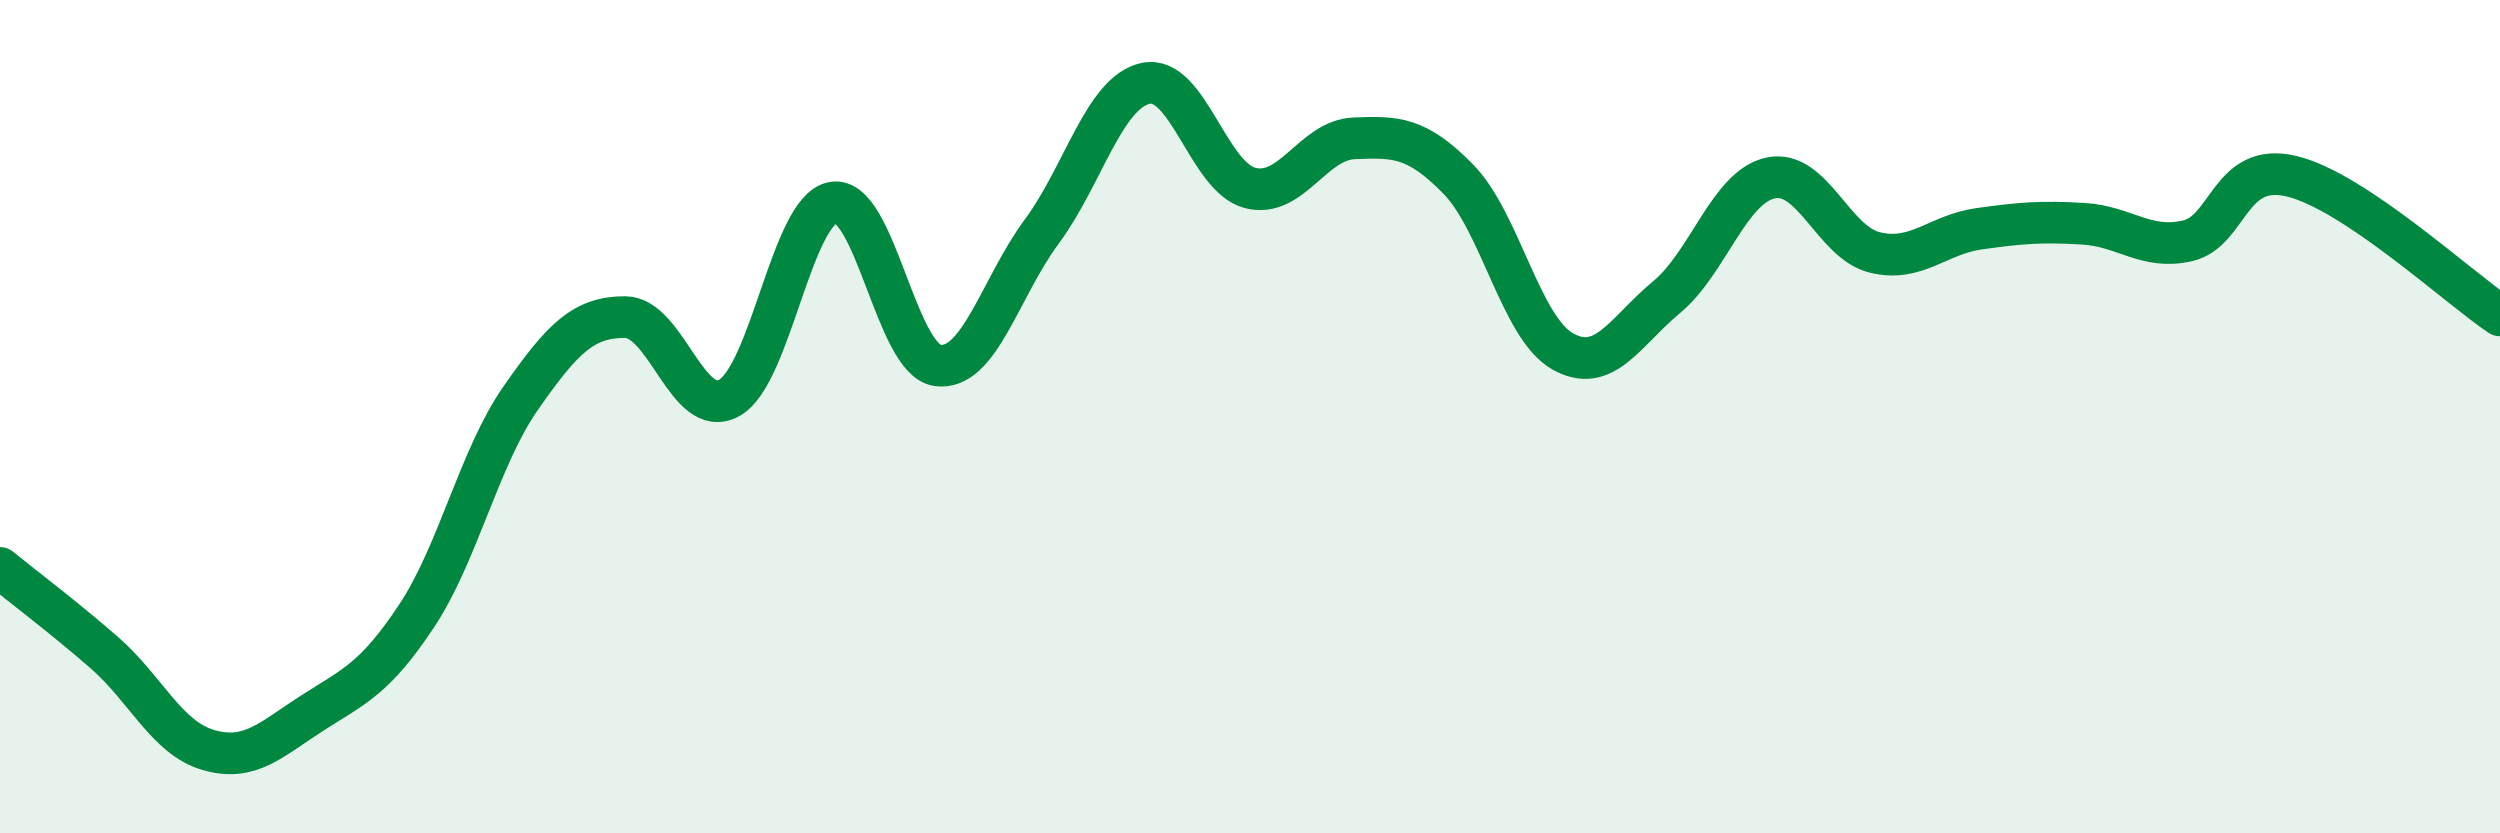
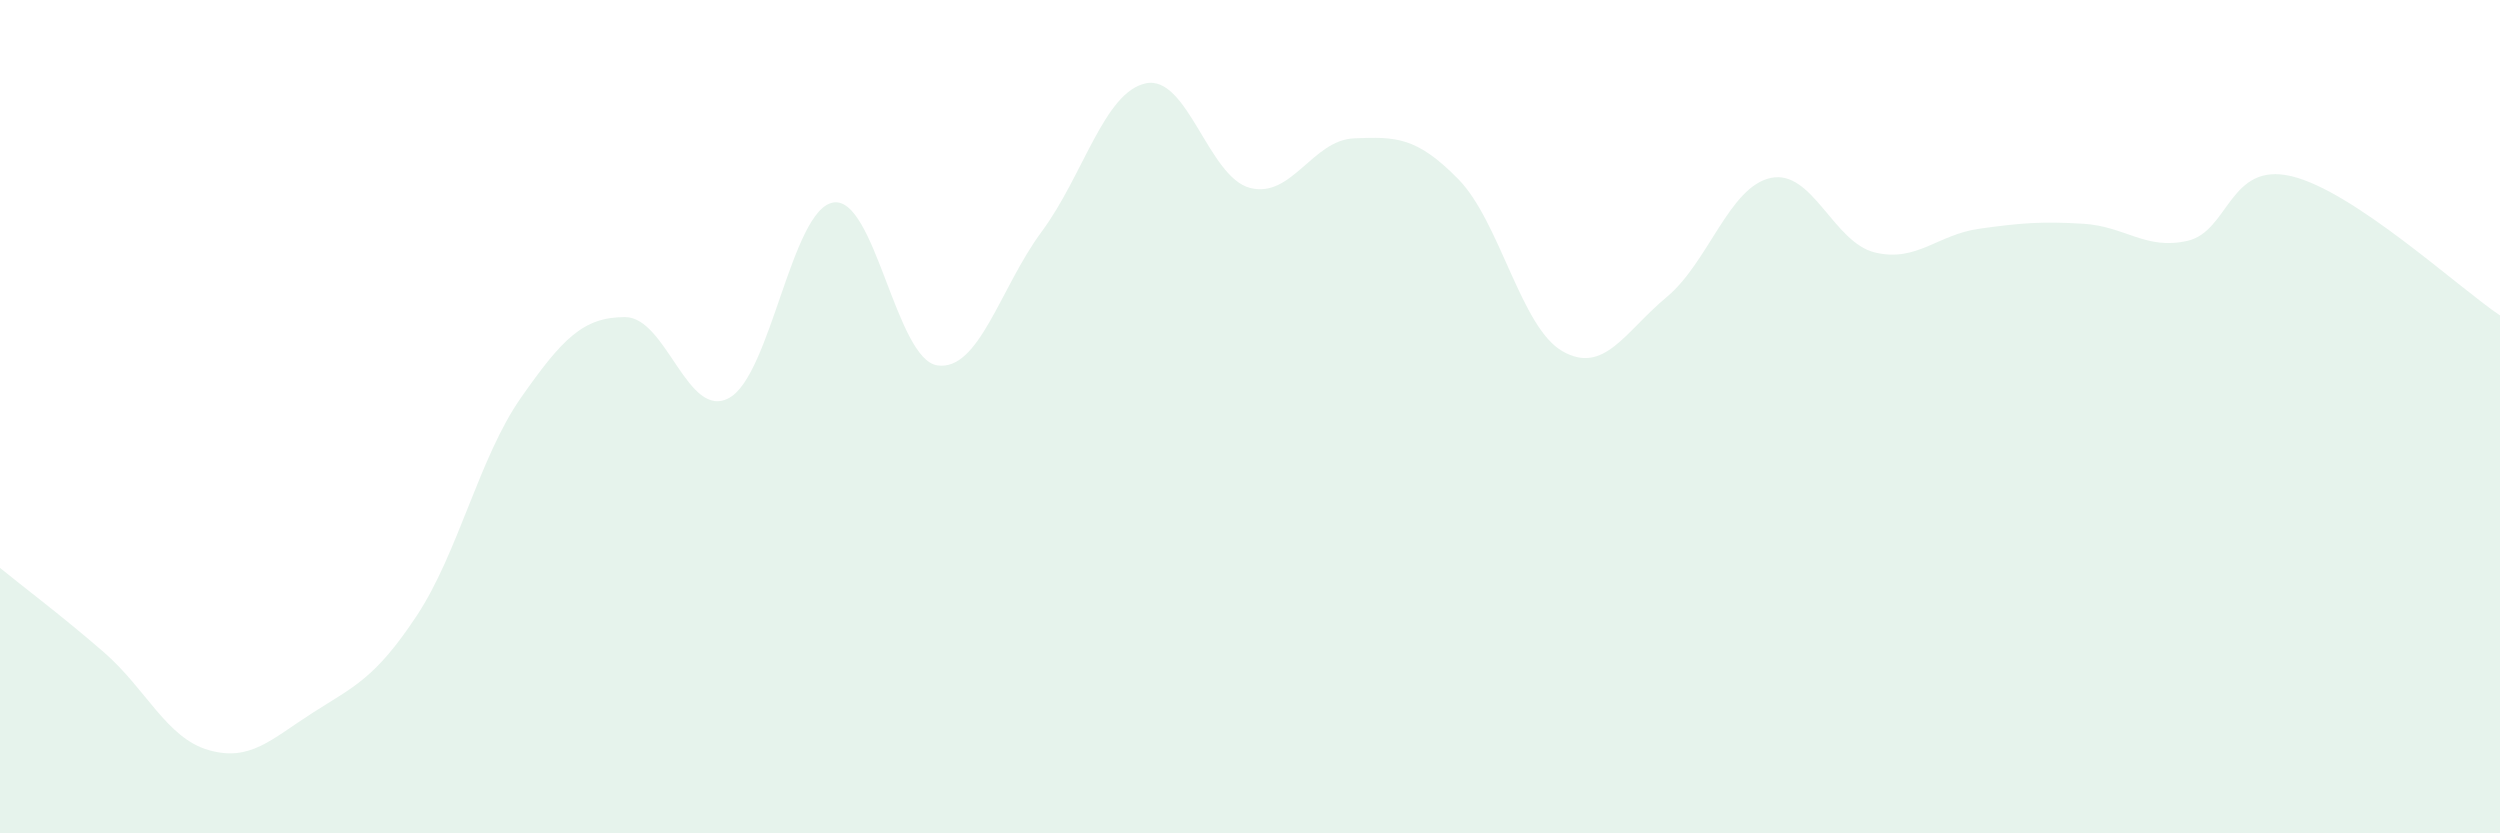
<svg xmlns="http://www.w3.org/2000/svg" width="60" height="20" viewBox="0 0 60 20">
  <path d="M 0,13.63 C 0.5,14.04 1.5,14.79 2.5,15.66 C 3.5,16.53 4,17.71 5,18 C 6,18.29 6.5,17.75 7.5,17.11 C 8.5,16.47 9,16.29 10,14.78 C 11,13.27 11.5,10.98 12.5,9.55 C 13.5,8.12 14,7.61 15,7.61 C 16,7.61 16.5,10.1 17.5,9.55 C 18.5,9 19,5.02 20,4.86 C 21,4.7 21.5,8.63 22.5,8.77 C 23.5,8.91 24,6.91 25,5.56 C 26,4.21 26.5,2.21 27.5,2 C 28.5,1.79 29,4.25 30,4.51 C 31,4.77 31.5,3.36 32.5,3.32 C 33.5,3.28 34,3.28 35,4.3 C 36,5.32 36.5,7.86 37.5,8.43 C 38.5,9 39,7.96 40,7.13 C 41,6.3 41.5,4.48 42.5,4.27 C 43.5,4.06 44,5.82 45,6.06 C 46,6.3 46.5,5.63 47.5,5.49 C 48.5,5.35 49,5.31 50,5.37 C 51,5.43 51.5,6.01 52.5,5.78 C 53.5,5.55 53.5,3.87 55,4.23 C 56.5,4.59 59,6.9 60,7.57L60 20L0 20Z" fill="#008740" opacity="0.1" stroke-linecap="round" stroke-linejoin="round" />
-   <path d="M 0,13.63 C 0.5,14.04 1.5,14.79 2.5,15.66 C 3.5,16.53 4,17.71 5,18 C 6,18.29 6.5,17.75 7.5,17.11 C 8.5,16.47 9,16.29 10,14.78 C 11,13.27 11.5,10.98 12.5,9.55 C 13.5,8.12 14,7.61 15,7.61 C 16,7.61 16.5,10.1 17.5,9.55 C 18.5,9 19,5.02 20,4.86 C 21,4.7 21.5,8.63 22.5,8.77 C 23.5,8.91 24,6.91 25,5.56 C 26,4.21 26.5,2.21 27.5,2 C 28.5,1.79 29,4.25 30,4.51 C 31,4.77 31.5,3.36 32.5,3.32 C 33.5,3.28 34,3.28 35,4.3 C 36,5.32 36.5,7.86 37.5,8.43 C 38.5,9 39,7.96 40,7.13 C 41,6.3 41.5,4.48 42.5,4.27 C 43.5,4.06 44,5.82 45,6.06 C 46,6.3 46.5,5.63 47.5,5.49 C 48.5,5.35 49,5.31 50,5.37 C 51,5.43 51.5,6.01 52.5,5.78 C 53.5,5.55 53.5,3.87 55,4.23 C 56.5,4.59 59,6.9 60,7.57" stroke="#008740" stroke-width="1" fill="none" stroke-linecap="round" stroke-linejoin="round" />
</svg>